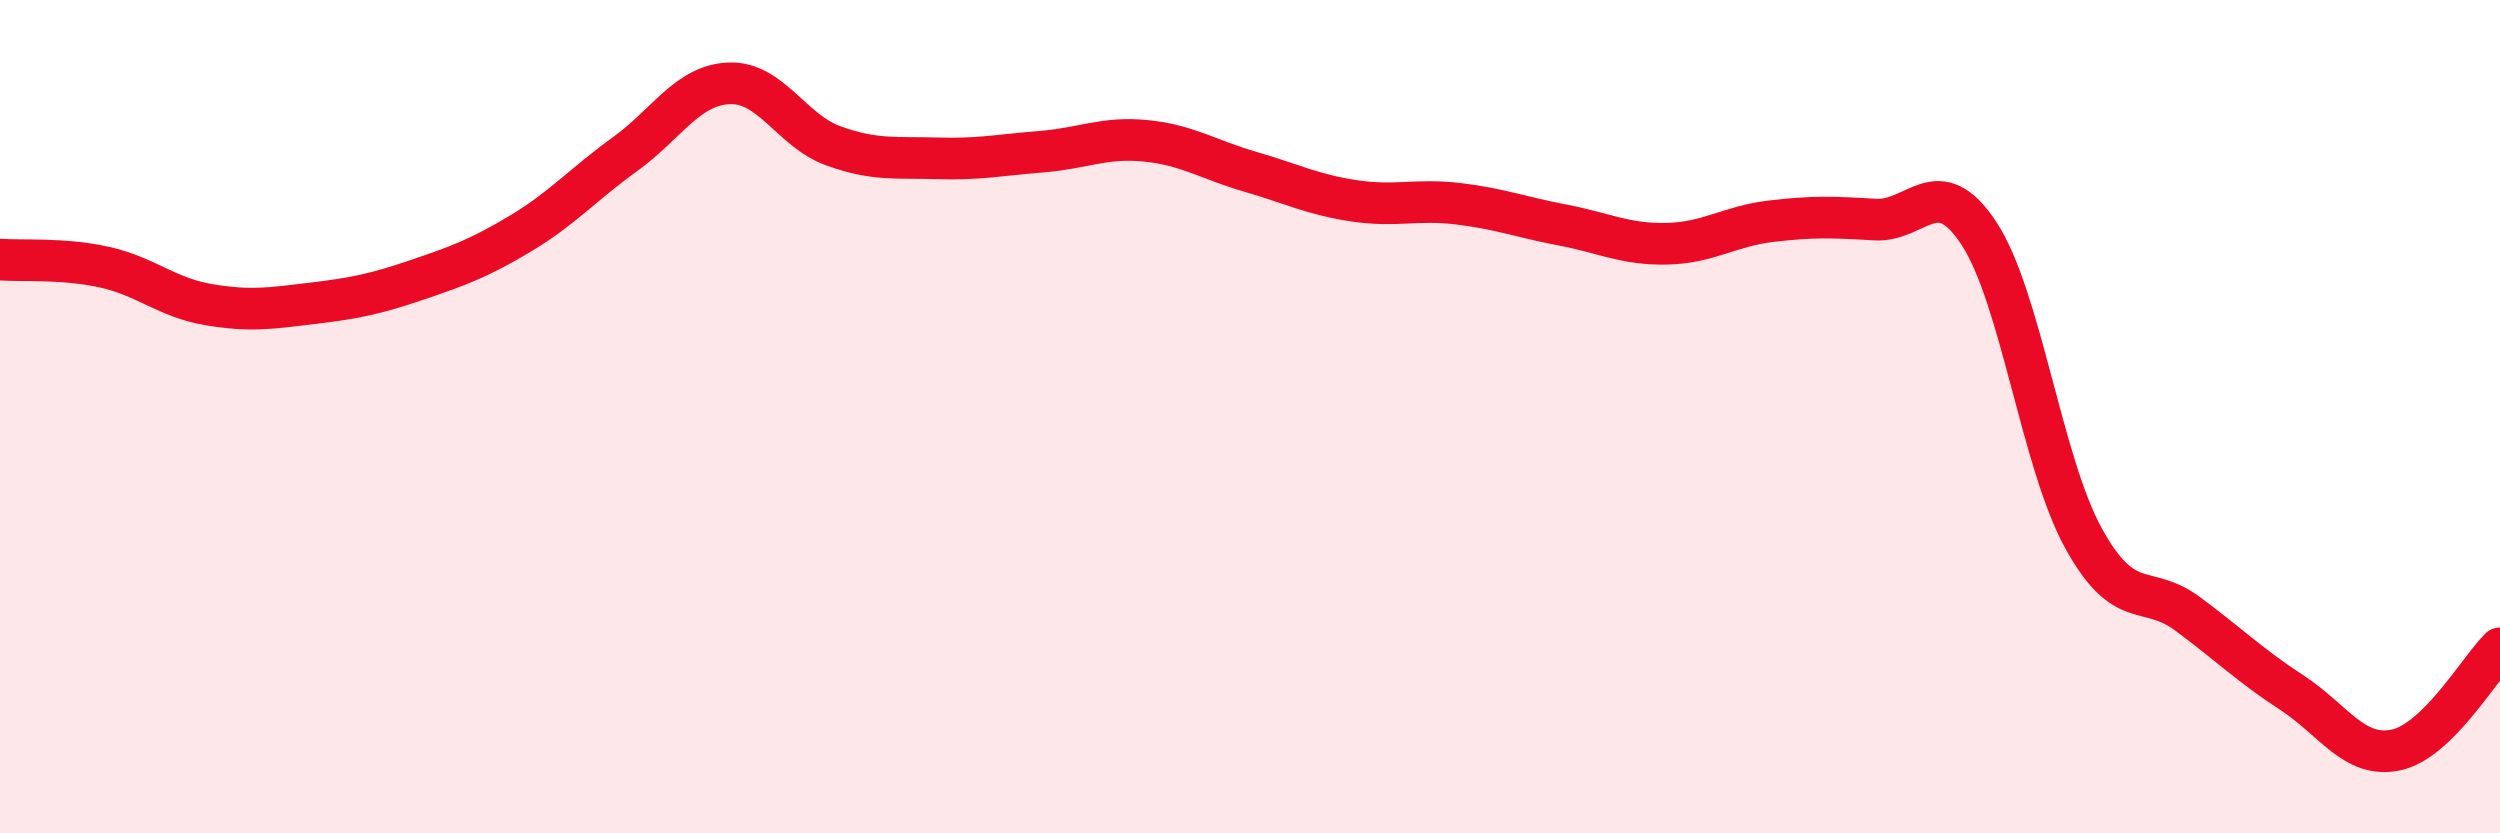
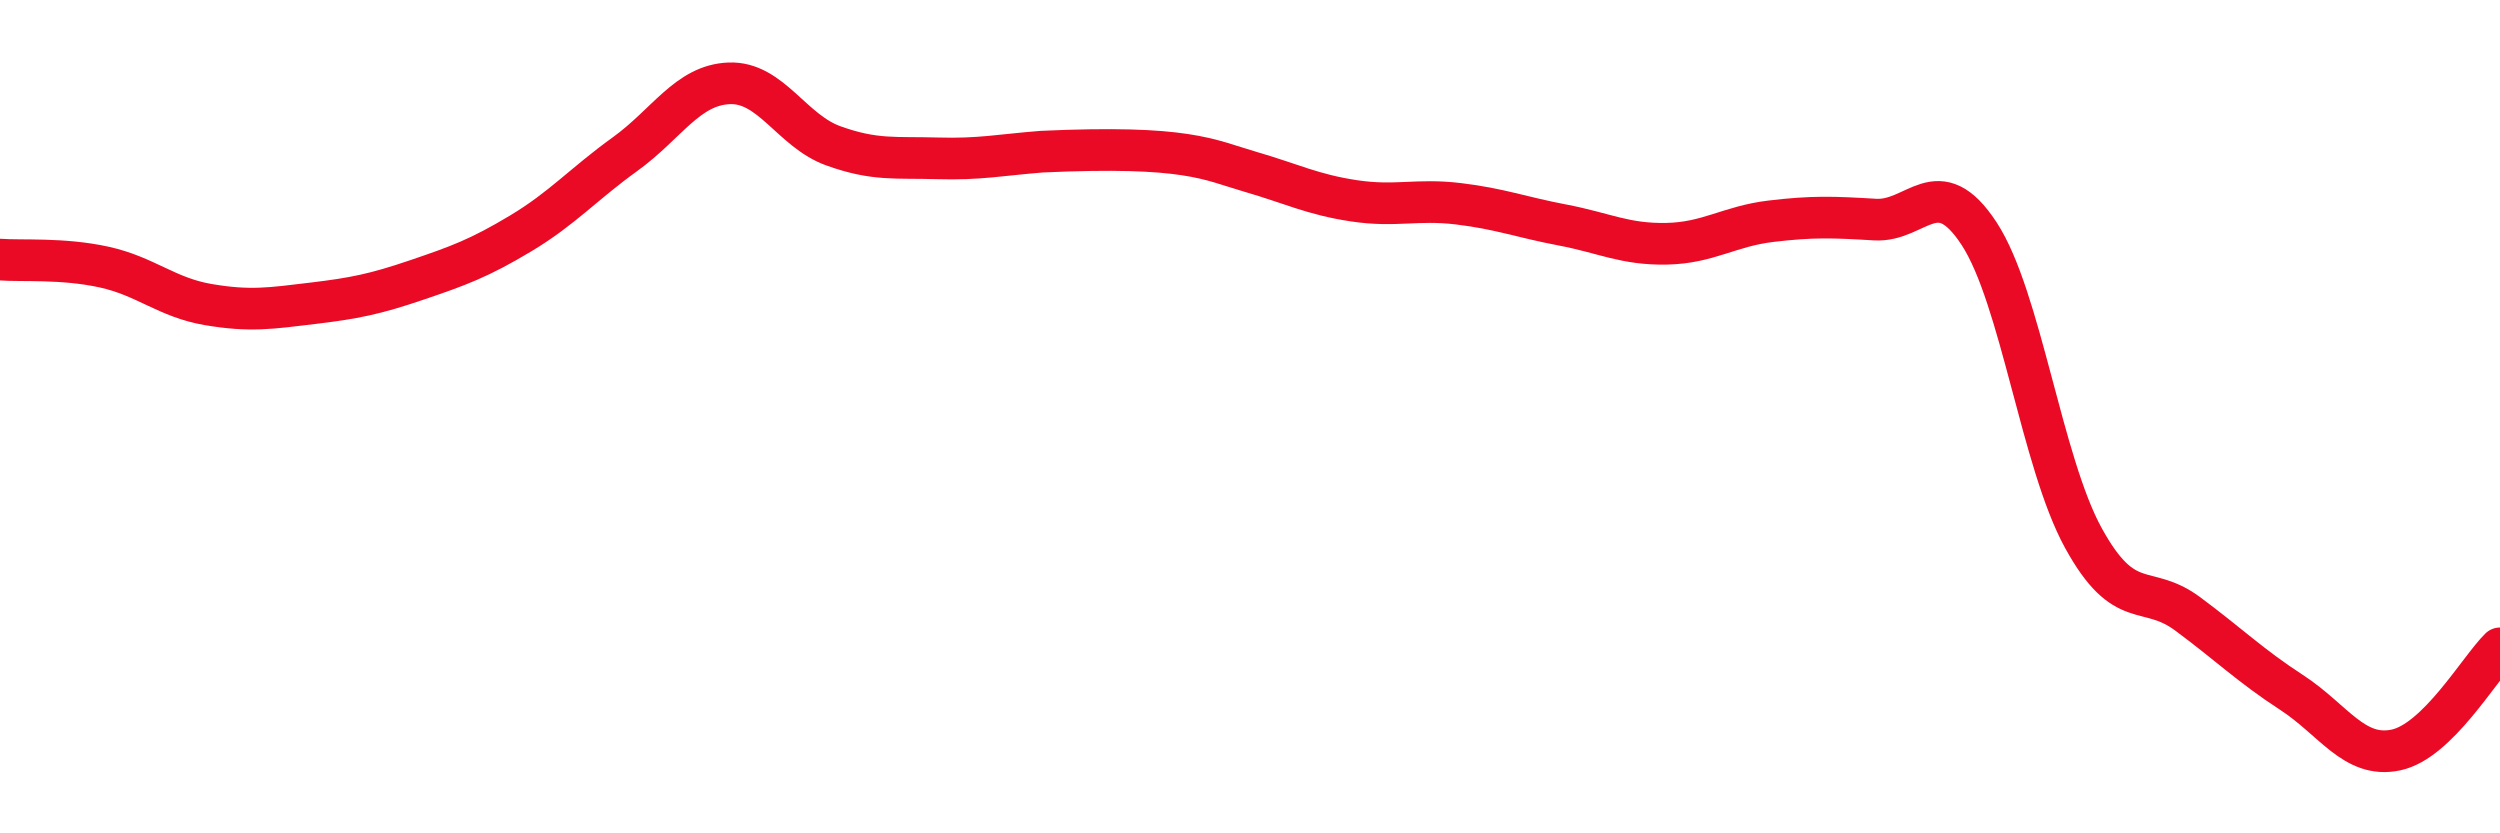
<svg xmlns="http://www.w3.org/2000/svg" width="60" height="20" viewBox="0 0 60 20">
-   <path d="M 0,6.23 C 0.5,6.27 1.5,6.19 2.5,6.41 C 3.5,6.63 4,7.14 5,7.31 C 6,7.48 6.5,7.4 7.5,7.28 C 8.5,7.16 9,7.06 10,6.72 C 11,6.38 11.5,6.2 12.5,5.6 C 13.5,5 14,4.42 15,3.7 C 16,2.98 16.5,2.04 17.5,2 C 18.5,1.96 19,3.14 20,3.5 C 21,3.86 21.5,3.77 22.5,3.8 C 23.5,3.83 24,3.72 25,3.64 C 26,3.56 26.5,3.28 27.5,3.38 C 28.5,3.48 29,3.83 30,4.12 C 31,4.41 31.5,4.67 32.5,4.82 C 33.5,4.97 34,4.77 35,4.89 C 36,5.01 36.5,5.21 37.5,5.4 C 38.5,5.59 39,5.87 40,5.85 C 41,5.83 41.5,5.43 42.5,5.31 C 43.5,5.19 44,5.21 45,5.27 C 46,5.33 46.5,4.08 47.5,5.61 C 48.5,7.14 49,11.09 50,12.91 C 51,14.73 51.5,13.99 52.5,14.73 C 53.5,15.47 54,15.97 55,16.62 C 56,17.27 56.5,18.21 57.5,18 C 58.5,17.79 59.5,16.05 60,15.56L60 20L0 20Z" fill="#EB0A25" opacity="0.1" stroke-linecap="round" stroke-linejoin="round" />
-   <path d="M 0,6.23 C 0.5,6.27 1.5,6.19 2.5,6.41 C 3.5,6.63 4,7.14 5,7.31 C 6,7.48 6.5,7.4 7.5,7.28 C 8.5,7.16 9,7.06 10,6.72 C 11,6.38 11.5,6.2 12.5,5.6 C 13.5,5 14,4.42 15,3.7 C 16,2.98 16.5,2.04 17.5,2 C 18.5,1.96 19,3.14 20,3.5 C 21,3.86 21.5,3.77 22.5,3.8 C 23.5,3.83 24,3.72 25,3.64 C 26,3.56 26.5,3.28 27.5,3.38 C 28.5,3.48 29,3.83 30,4.12 C 31,4.41 31.5,4.67 32.5,4.82 C 33.5,4.97 34,4.77 35,4.89 C 36,5.01 36.5,5.21 37.5,5.4 C 38.5,5.59 39,5.87 40,5.85 C 41,5.83 41.5,5.43 42.5,5.31 C 43.5,5.19 44,5.21 45,5.27 C 46,5.33 46.5,4.08 47.5,5.61 C 48.5,7.14 49,11.09 50,12.91 C 51,14.73 51.5,13.99 52.5,14.73 C 53.5,15.47 54,15.97 55,16.62 C 56,17.27 56.5,18.21 57.5,18 C 58.5,17.79 59.5,16.05 60,15.56" stroke="#EB0A25" stroke-width="1" fill="none" stroke-linecap="round" stroke-linejoin="round" />
+   <path d="M 0,6.23 C 0.5,6.27 1.5,6.19 2.5,6.41 C 3.5,6.63 4,7.14 5,7.31 C 6,7.48 6.5,7.4 7.5,7.28 C 8.5,7.16 9,7.06 10,6.72 C 11,6.38 11.5,6.2 12.5,5.6 C 13.5,5 14,4.42 15,3.7 C 16,2.98 16.5,2.04 17.5,2 C 18.5,1.96 19,3.14 20,3.5 C 21,3.86 21.5,3.77 22.5,3.8 C 23.5,3.83 24,3.72 25,3.64 C 28.5,3.48 29,3.83 30,4.12 C 31,4.41 31.5,4.67 32.5,4.82 C 33.5,4.97 34,4.77 35,4.89 C 36,5.01 36.5,5.21 37.5,5.4 C 38.5,5.59 39,5.87 40,5.85 C 41,5.83 41.5,5.43 42.5,5.31 C 43.5,5.19 44,5.21 45,5.27 C 46,5.33 46.5,4.08 47.5,5.61 C 48.5,7.14 49,11.09 50,12.91 C 51,14.73 51.5,13.99 52.5,14.73 C 53.5,15.47 54,15.97 55,16.62 C 56,17.27 56.5,18.21 57.5,18 C 58.5,17.79 59.5,16.05 60,15.56" stroke="#EB0A25" stroke-width="1" fill="none" stroke-linecap="round" stroke-linejoin="round" />
</svg>